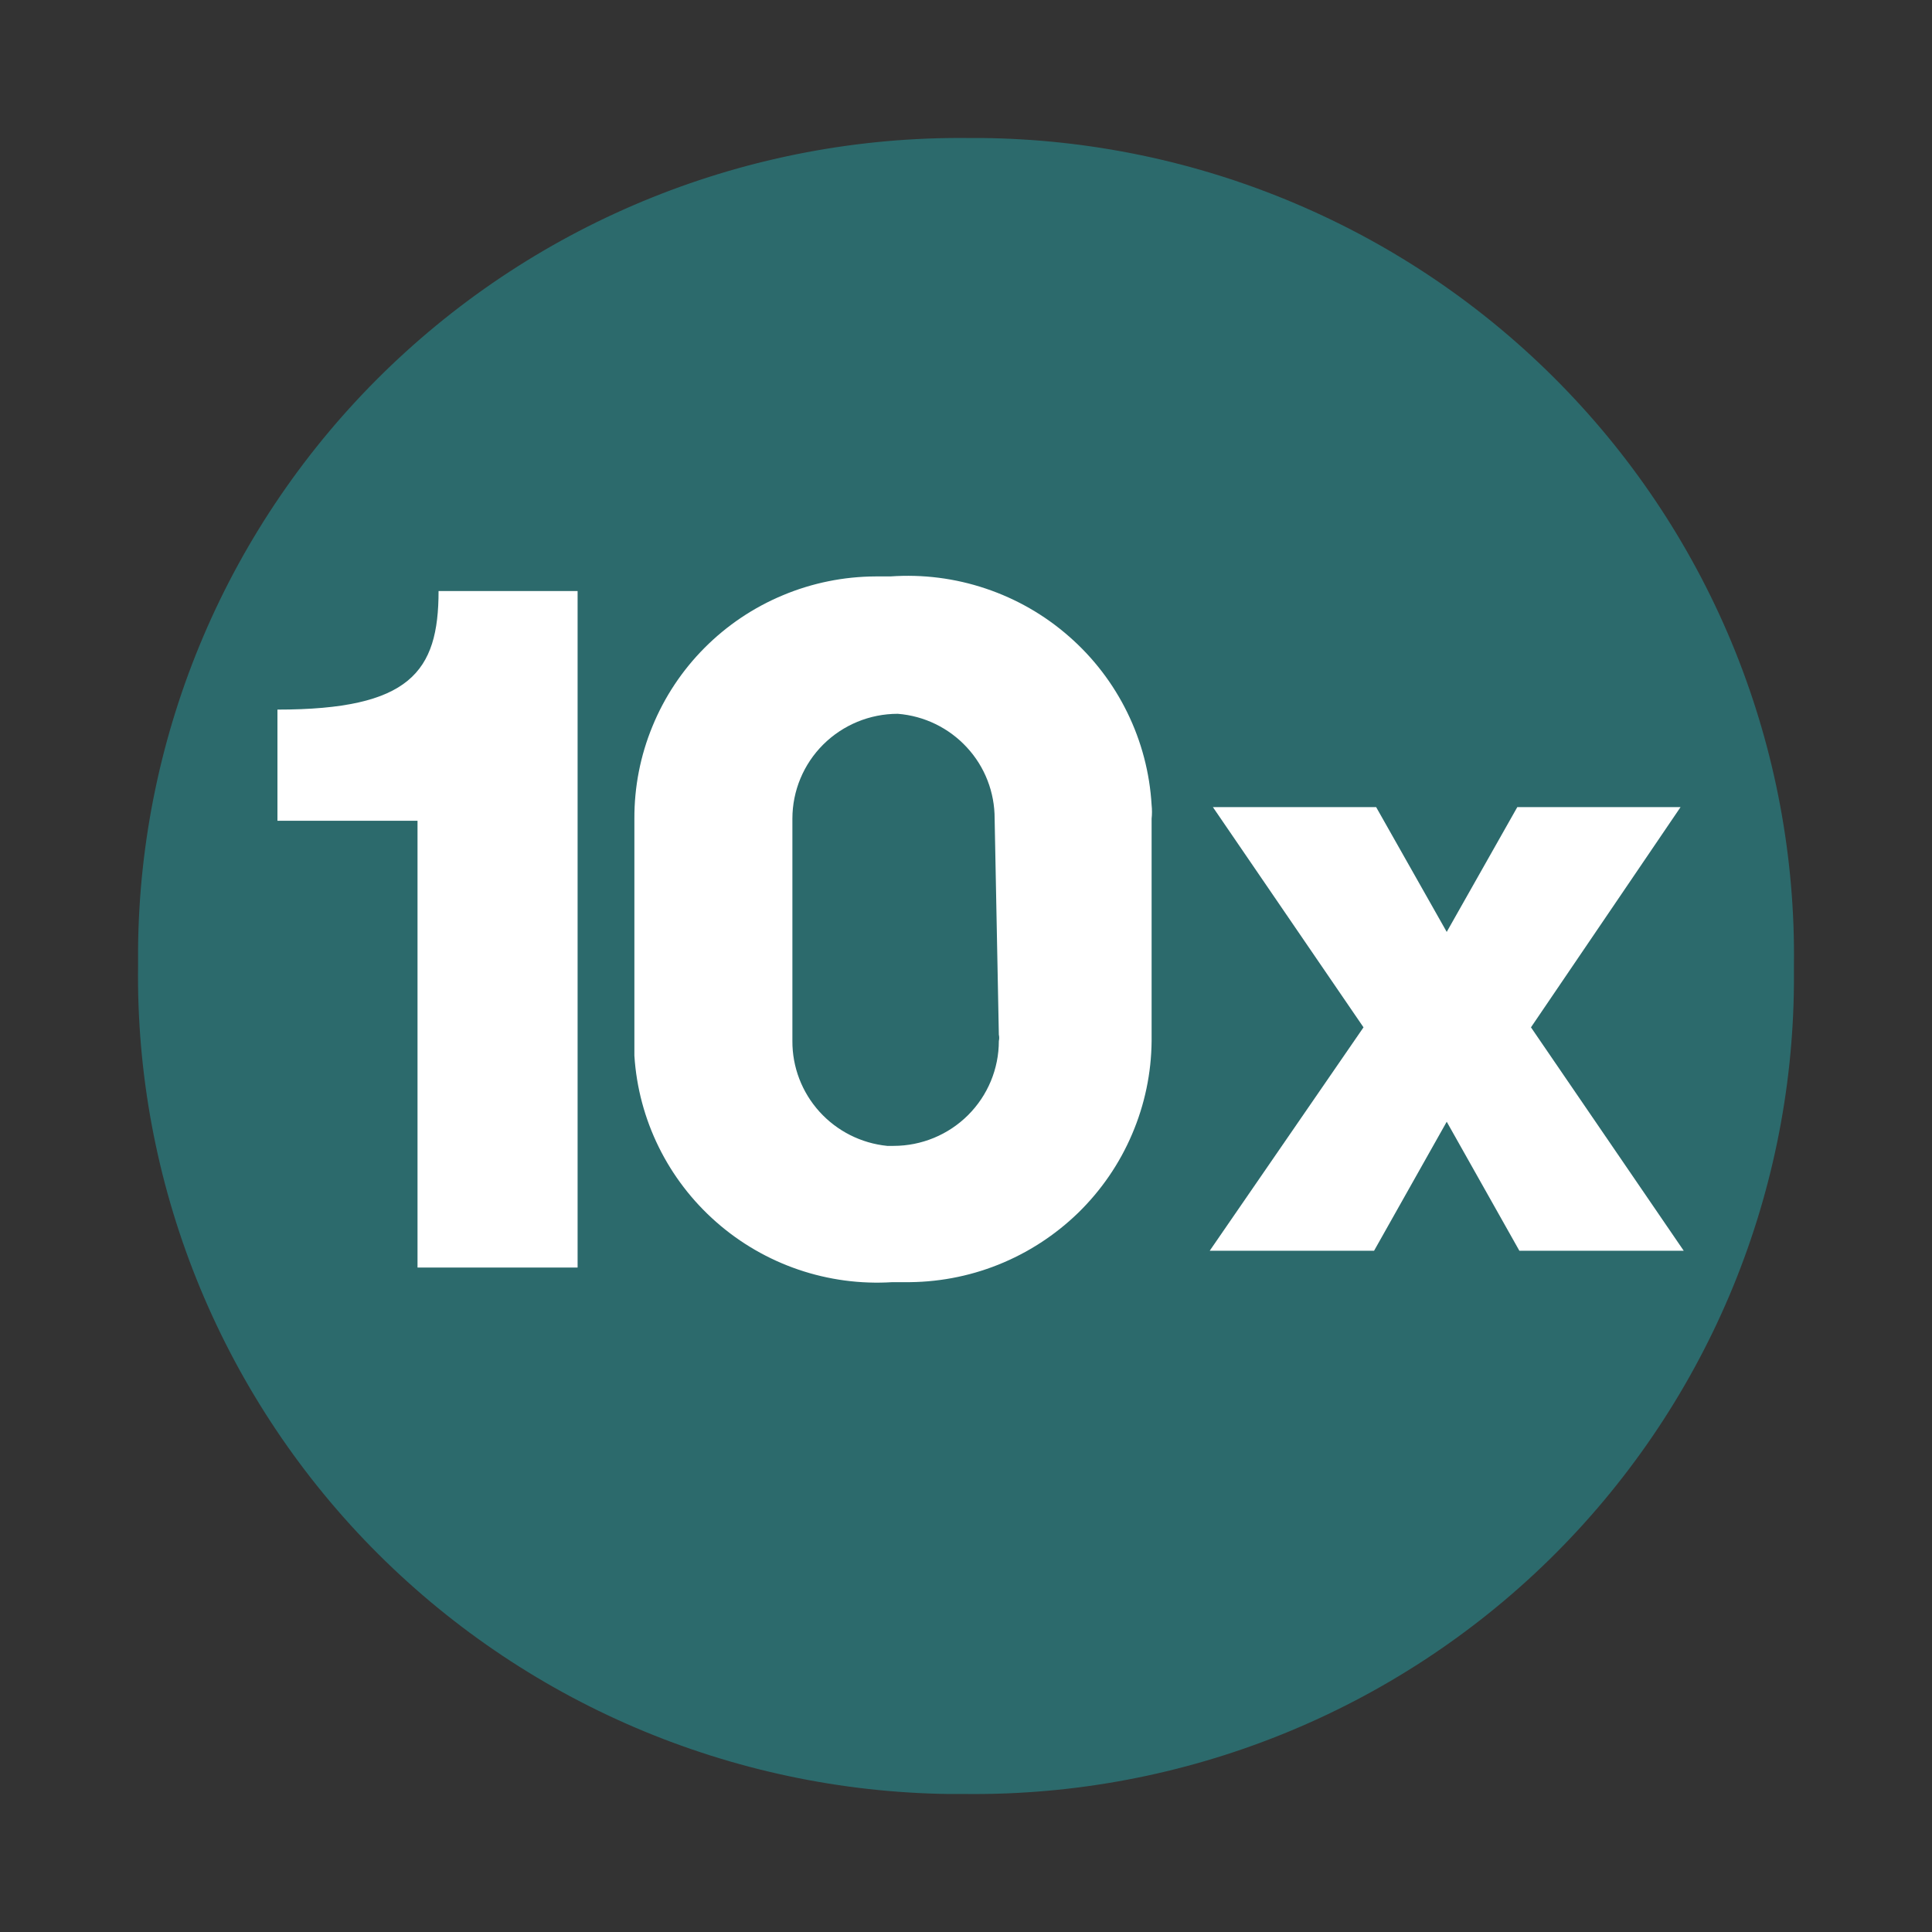
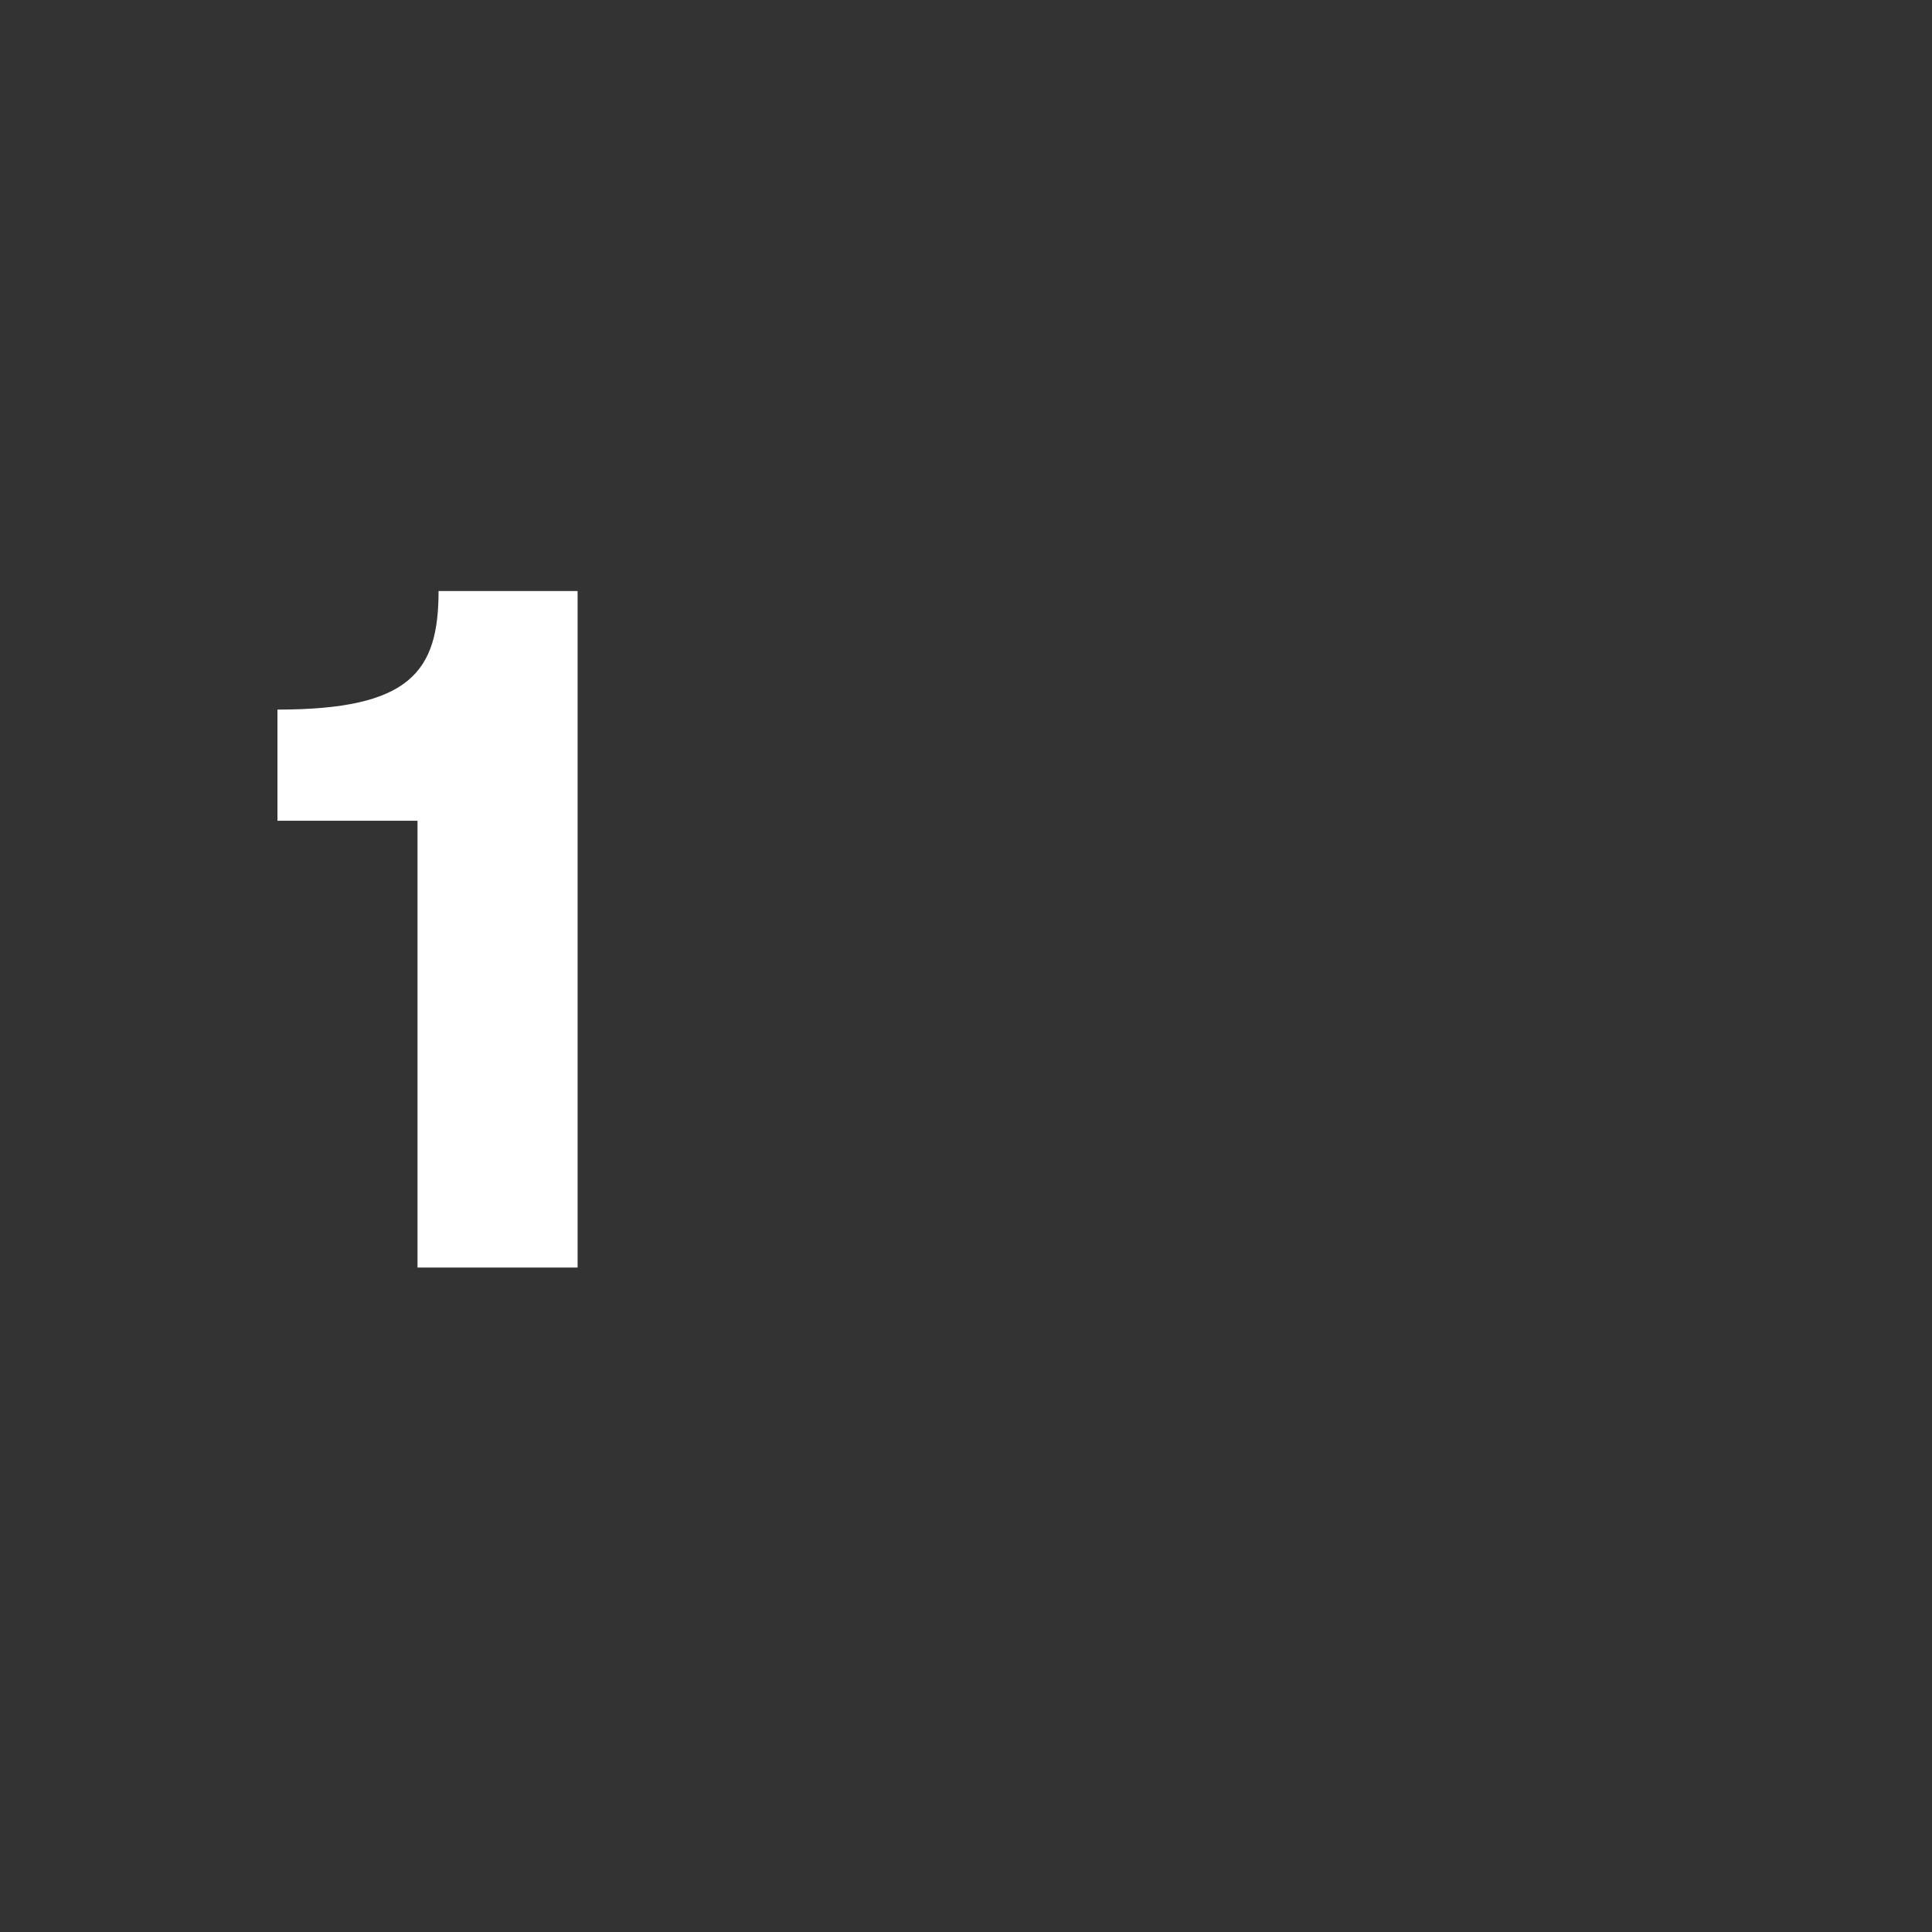
<svg xmlns="http://www.w3.org/2000/svg" width="28" height="28" viewBox="0 0 28 28" fill="none">
  <rect x="0" y="0" width="28" height="28" fill="#333333" stroke="none" />
-   <path d="M14.015 2C12.451 1.986 10.9 2.279 9.45 2.862C8 3.445 6.68 4.306 5.564 5.397C4.448 6.488 3.559 7.787 2.948 9.22C2.337 10.653 2.015 12.192 2.001 13.749V13.992C1.981 15.549 2.269 17.095 2.849 18.541C3.429 19.987 4.289 21.305 5.38 22.42C6.472 23.535 7.773 24.425 9.21 25.039C10.648 25.653 12.192 25.98 13.756 26H14.015C15.578 26.014 17.127 25.721 18.576 25.137C20.024 24.554 21.343 23.692 22.456 22.601C23.569 21.509 24.455 20.21 25.063 18.777C25.671 17.344 25.989 15.806 25.999 14.251V13.992C26.019 12.434 25.73 10.886 25.148 9.439C24.566 7.992 23.703 6.674 22.608 5.56C21.513 4.445 20.208 3.557 18.767 2.947C17.327 2.336 15.779 2.014 14.214 2H14.015Z" fill="#2C6A6C" />
-   <path d="M24.402 18.127H22.02L20.967 16.257L19.914 18.127H17.532L19.761 14.889L17.578 11.697H19.944L20.967 13.506L21.99 11.697H24.356L22.188 14.889L24.402 18.127Z" fill="white" />
  <path d="M4.021 10.284C5.944 10.284 6.356 9.737 6.356 8.566H8.371V18.37H6.051V11.895H4.021V10.284Z" fill="white" />
-   <path d="M9.194 11.865C9.192 11.405 9.281 10.95 9.456 10.526C9.63 10.101 9.887 9.714 10.212 9.388C10.537 9.062 10.922 8.803 11.348 8.626C11.773 8.448 12.229 8.356 12.69 8.354H12.904C13.372 8.321 13.841 8.38 14.286 8.53C14.73 8.679 15.14 8.914 15.492 9.223C15.845 9.531 16.132 9.906 16.337 10.325C16.543 10.745 16.663 11.201 16.69 11.667C16.697 11.733 16.697 11.799 16.69 11.865V15.087C16.686 15.551 16.59 16.01 16.407 16.437C16.225 16.865 15.959 17.252 15.626 17.577C15.292 17.901 14.898 18.157 14.465 18.33C14.032 18.503 13.569 18.588 13.102 18.582H12.934C12.001 18.641 11.083 18.328 10.382 17.712C9.68 17.096 9.253 16.229 9.194 15.3V11.865ZM14.415 11.865C14.416 11.482 14.273 11.112 14.012 10.831C13.752 10.549 13.394 10.375 13.011 10.345C12.606 10.345 12.218 10.505 11.931 10.79C11.645 11.075 11.484 11.461 11.484 11.865V15.087C11.482 15.465 11.622 15.83 11.876 16.111C12.13 16.392 12.48 16.569 12.858 16.607H12.95C13.355 16.607 13.743 16.447 14.029 16.162C14.316 15.876 14.476 15.49 14.476 15.087C14.483 15.057 14.483 15.025 14.476 14.996L14.415 11.865Z" fill="white" />
</svg>